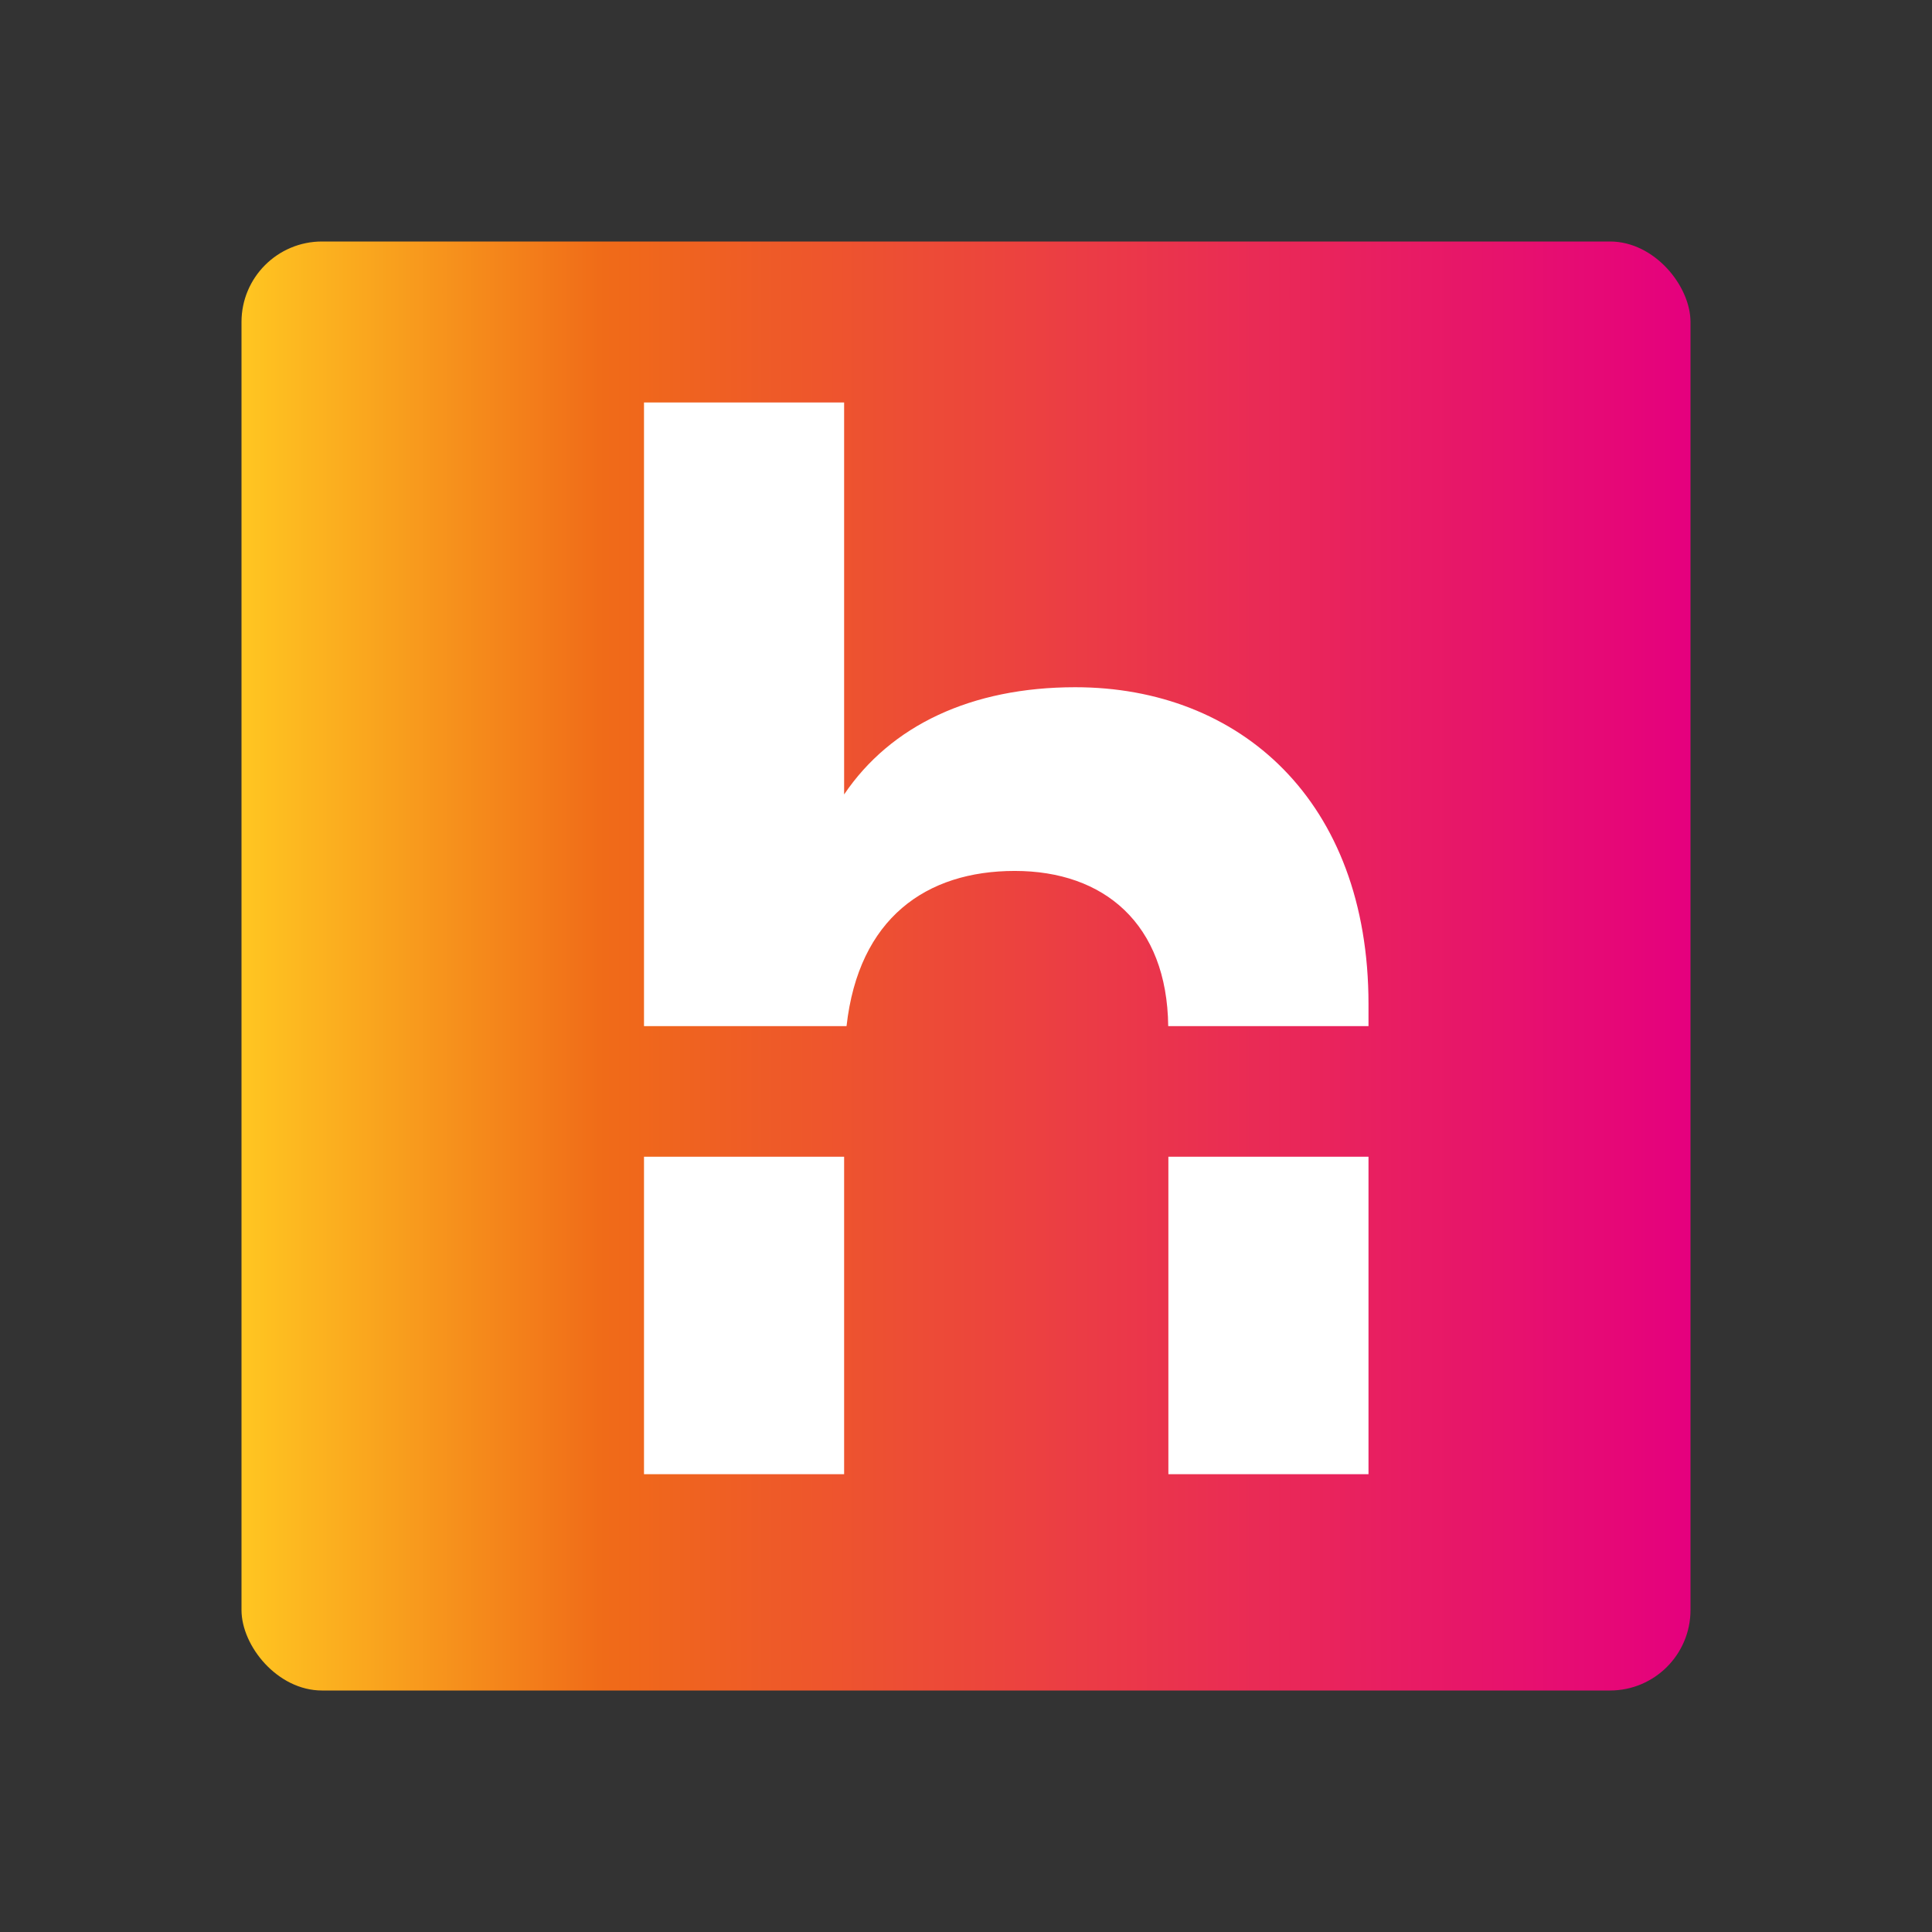
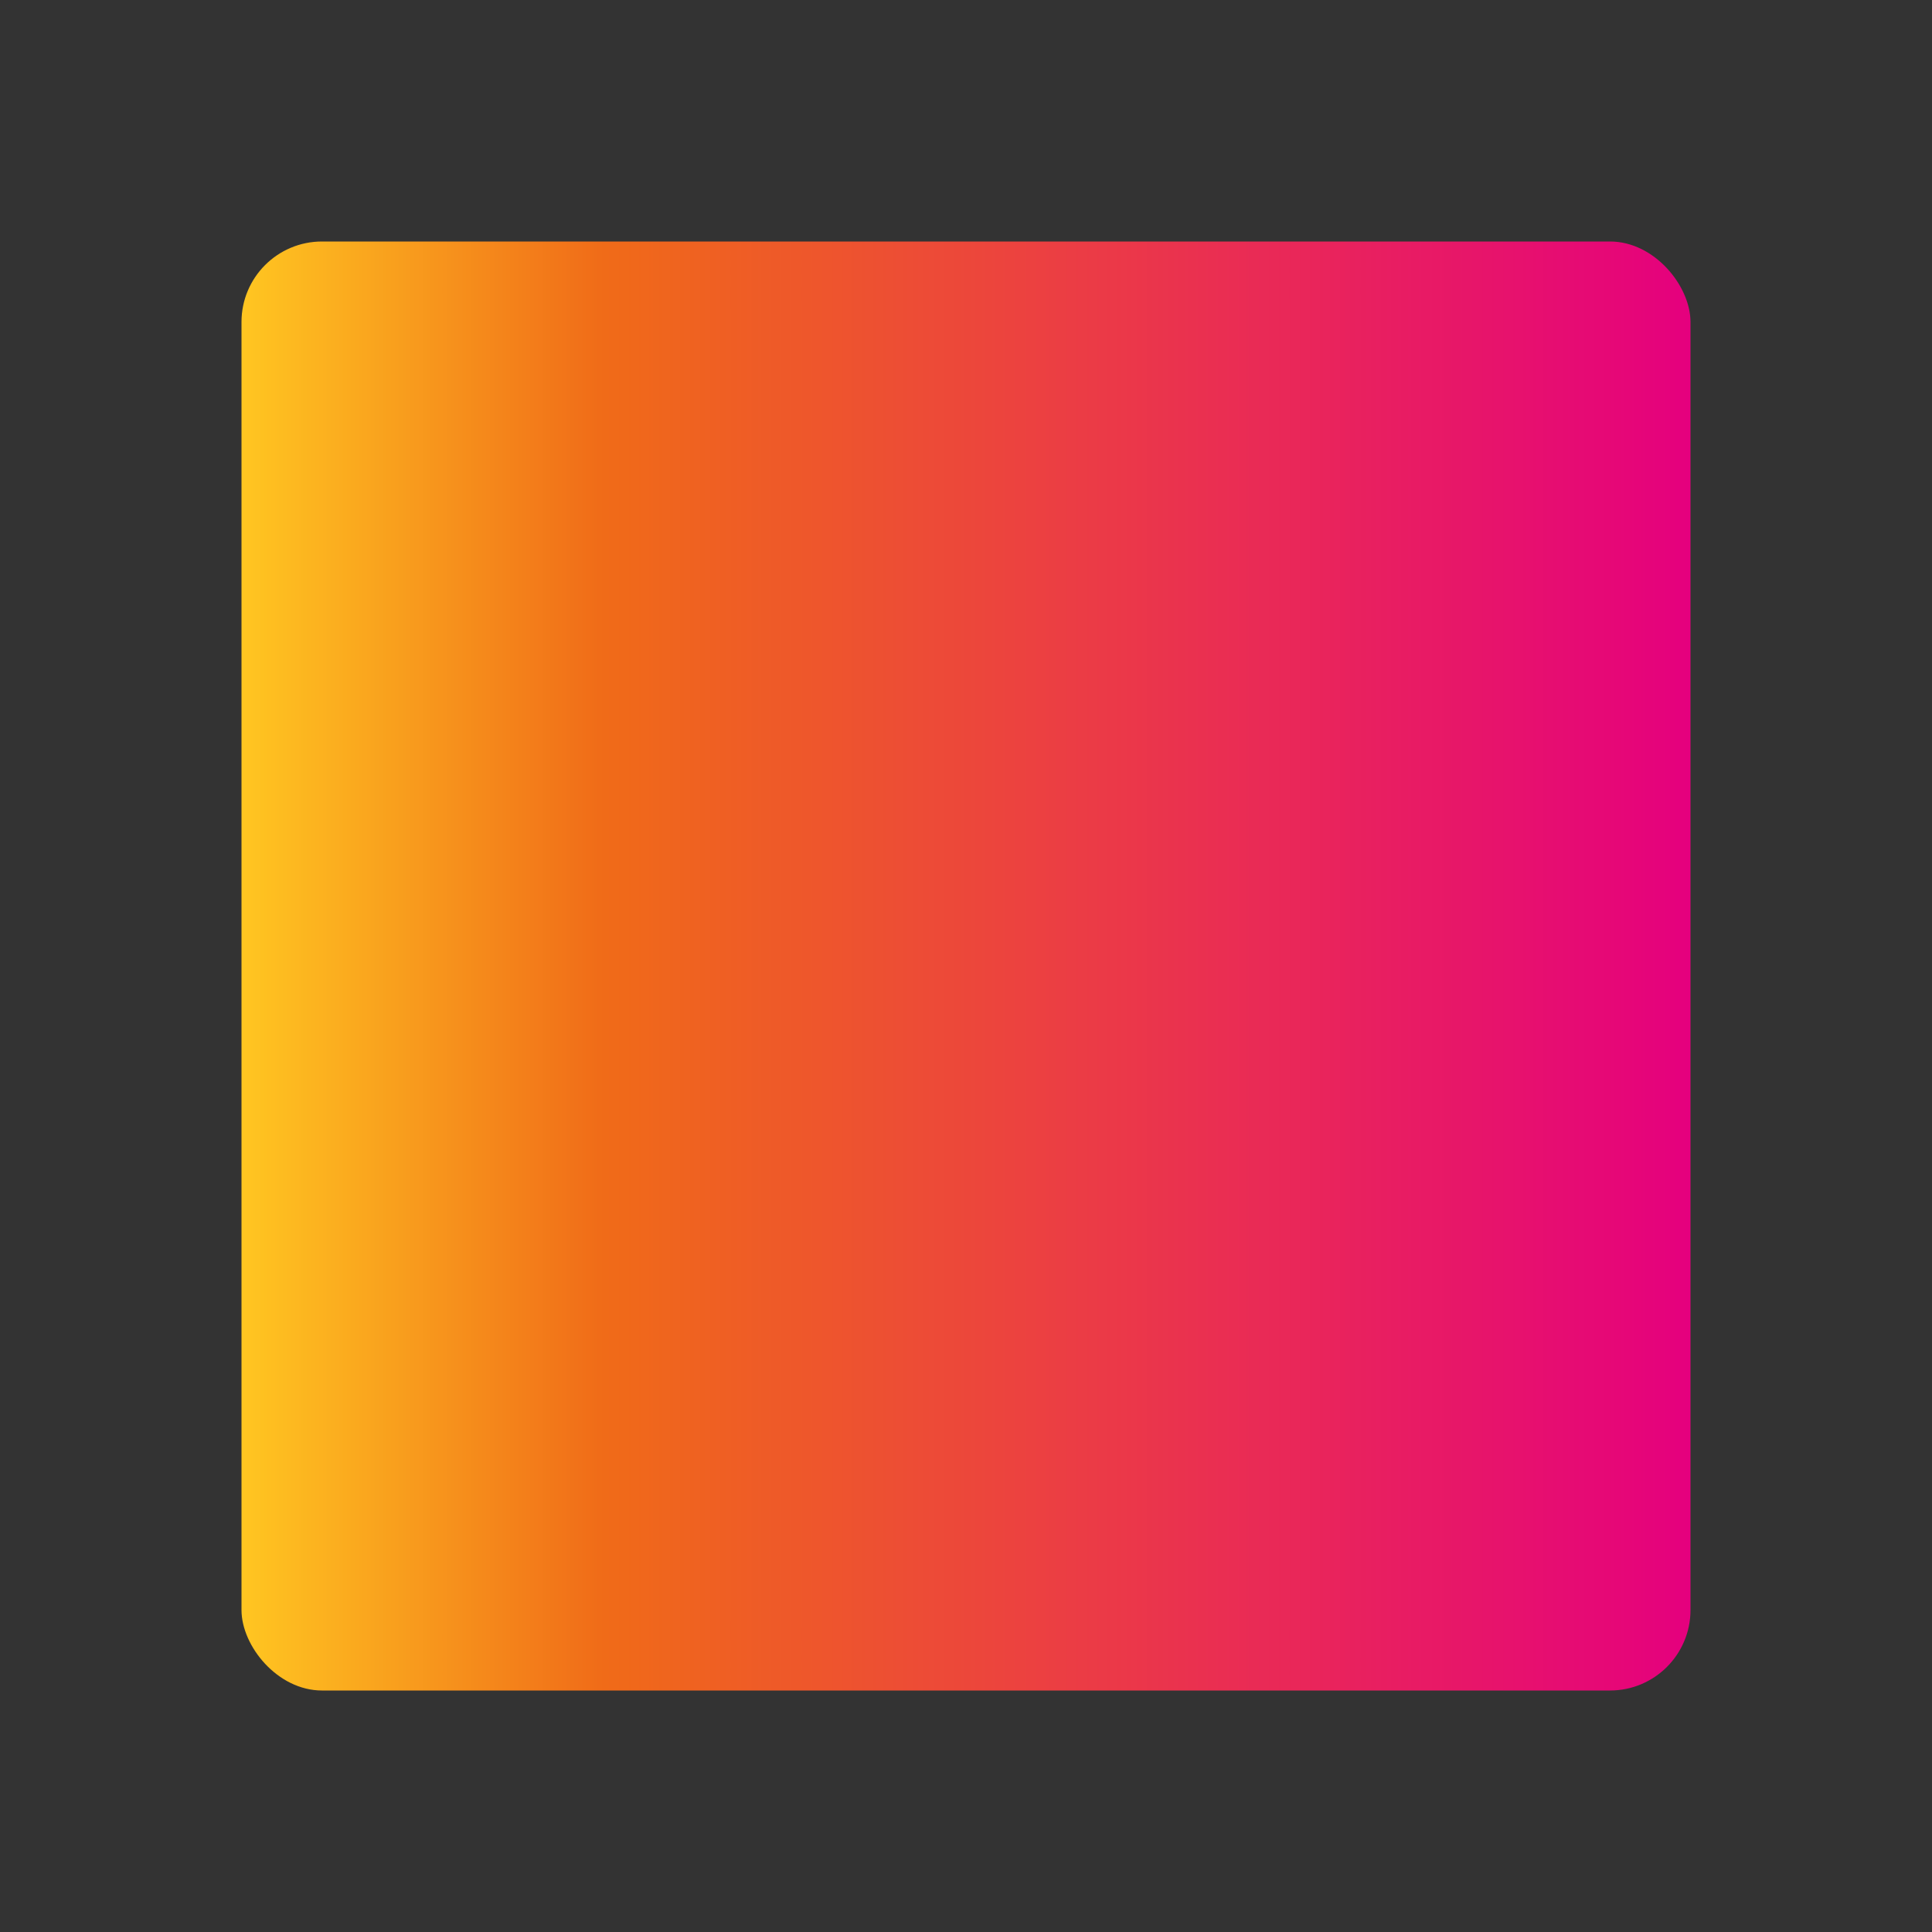
<svg xmlns="http://www.w3.org/2000/svg" width="24" height="24" fill="none">
  <rect width="100%" height="100%" fill="#333333" stroke="none" />
  <rect width="18" height="18" x="3" y="3" fill="url(#a)" rx="1" />
-   <path fill="#fff" d="M17 12.474v.273h-2.488c-.014-1.272-.798-1.928-1.906-1.928-1.1 0-1.94.587-2.09 1.928H8V5h2.486v4.869c.578-.856 1.58-1.332 2.871-1.332C15.4 8.537 17 9.944 17 12.474M10.486 18.313H8v-3.944h2.486zM17 18.313h-2.486v-3.944H17z" />
  <defs>
    <linearGradient id="a" x1="3" x2="21" y1="12.05" y2="12.05" gradientUnits="userSpaceOnUse">
      <stop stop-color="#FFC621" />
      <stop offset=".25" stop-color="#F06B18" />
      <stop offset="1" stop-color="#E5007E" />
    </linearGradient>
  </defs>
</svg>